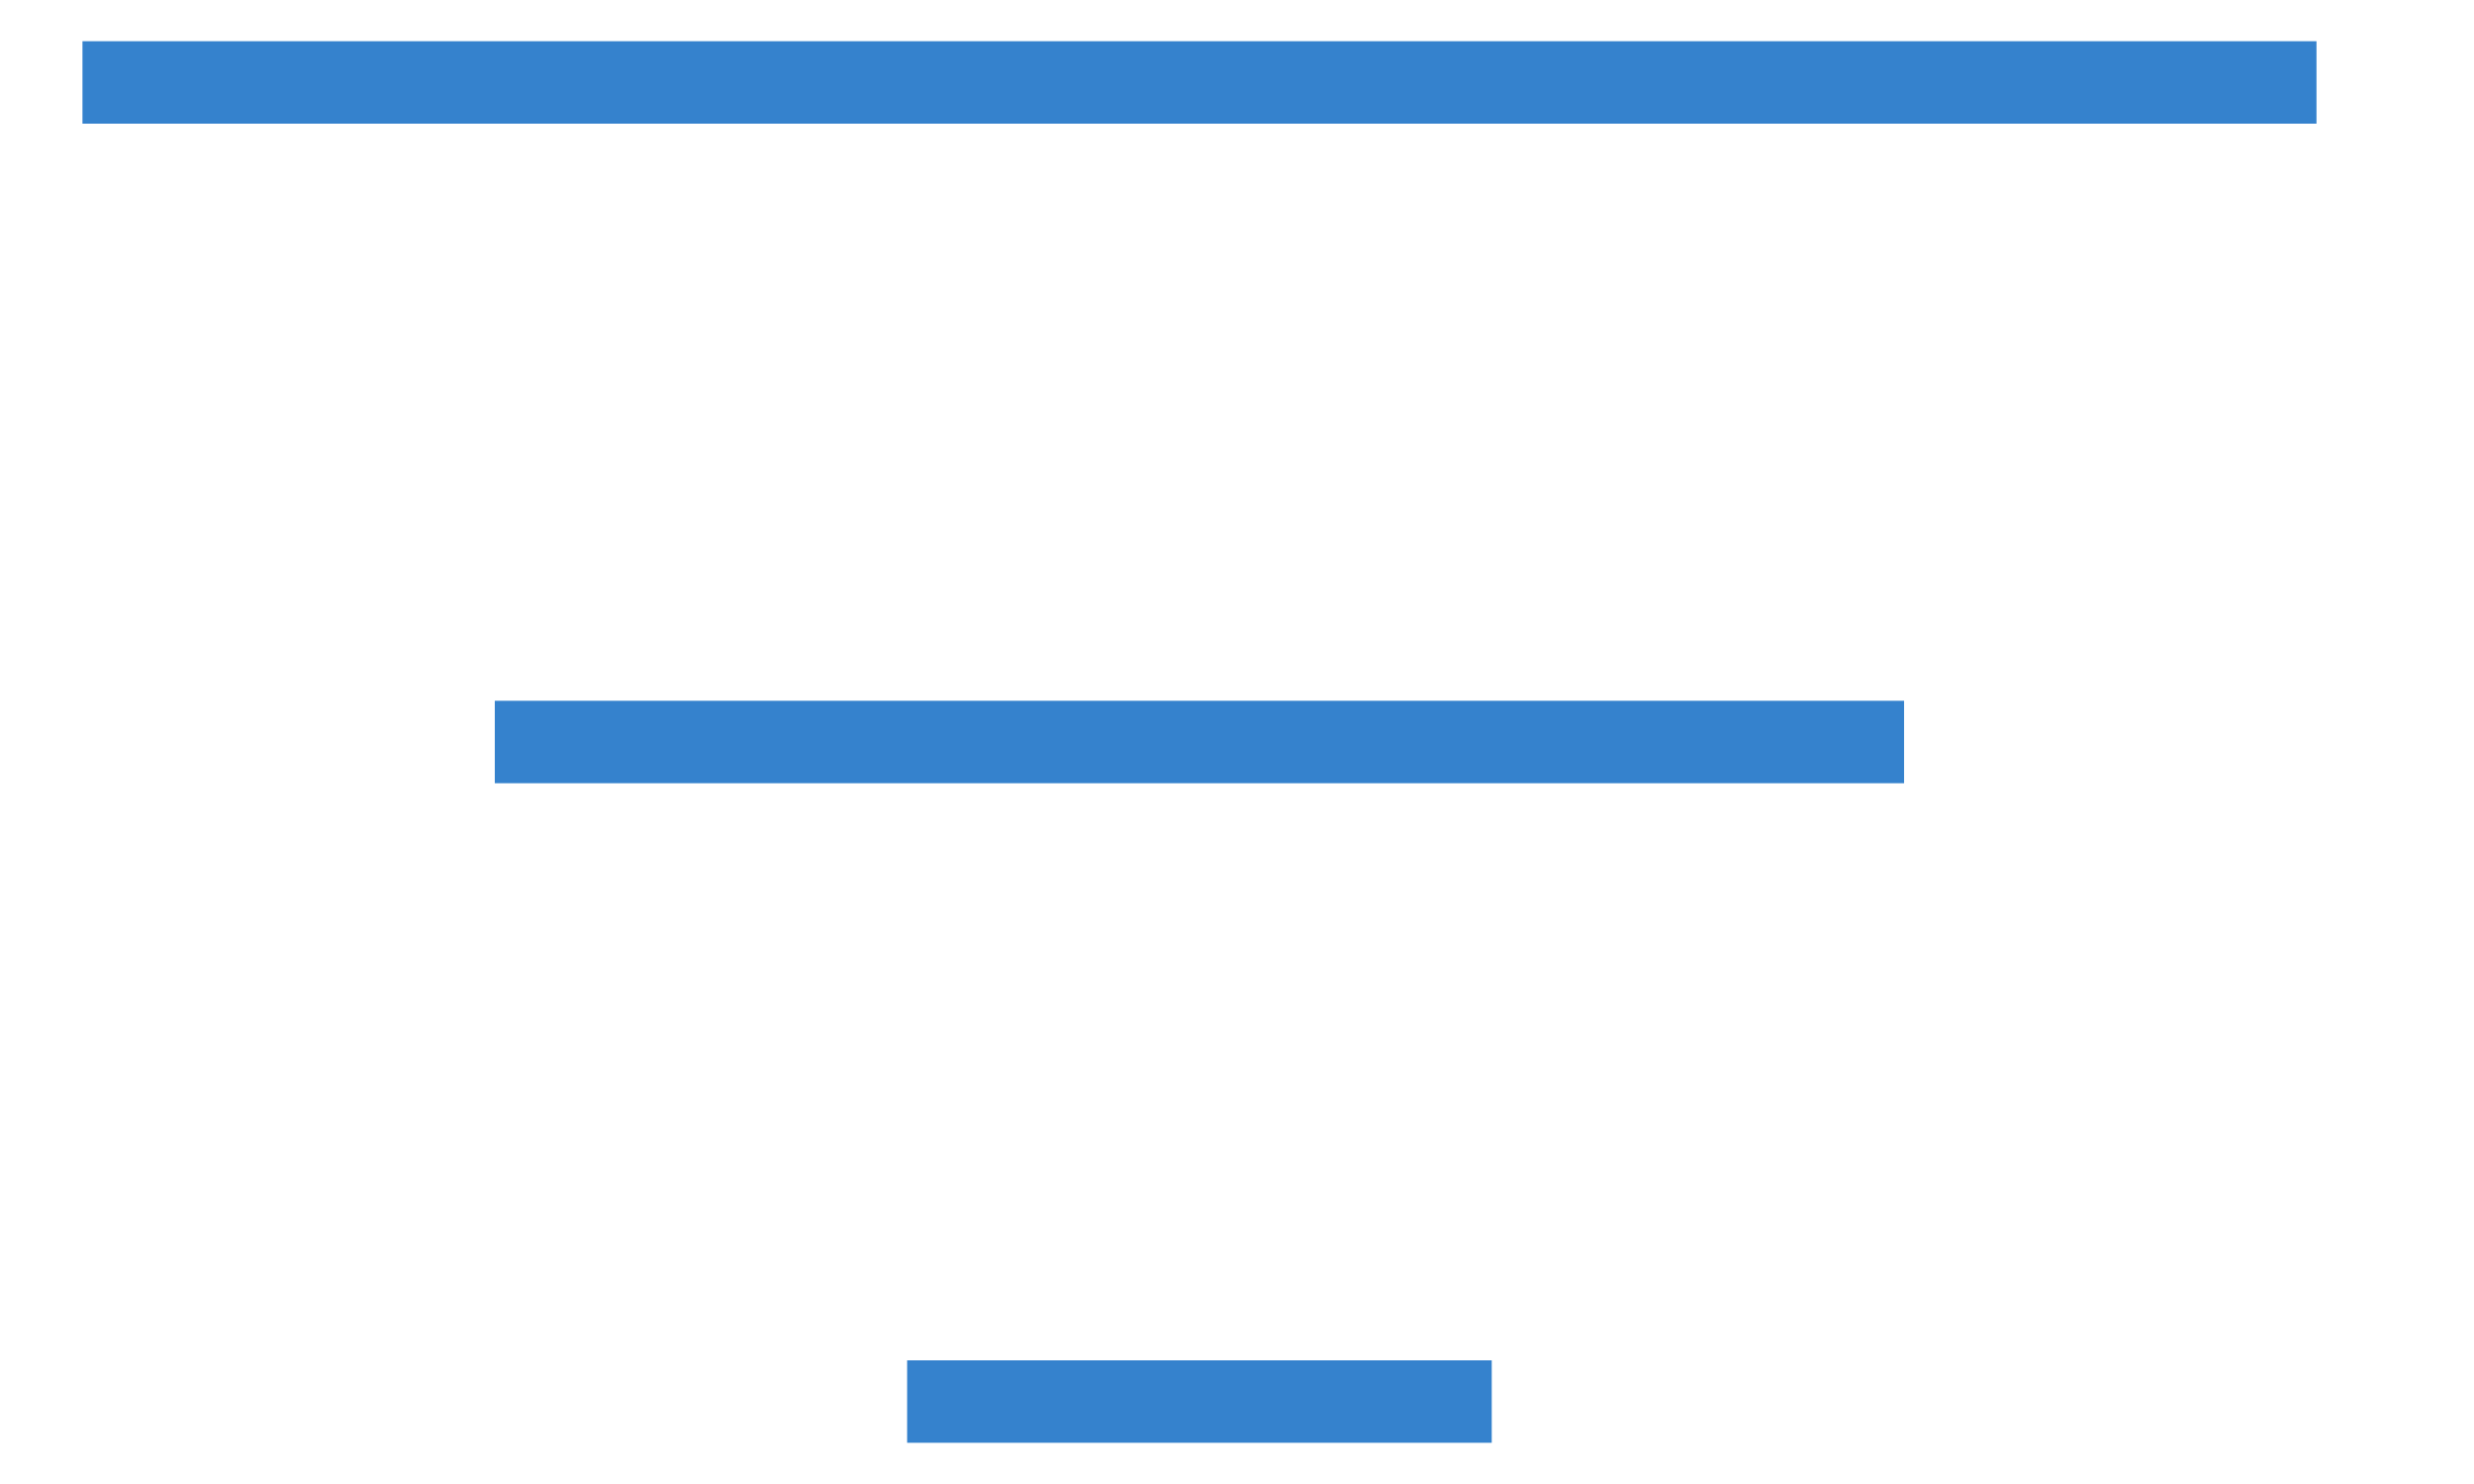
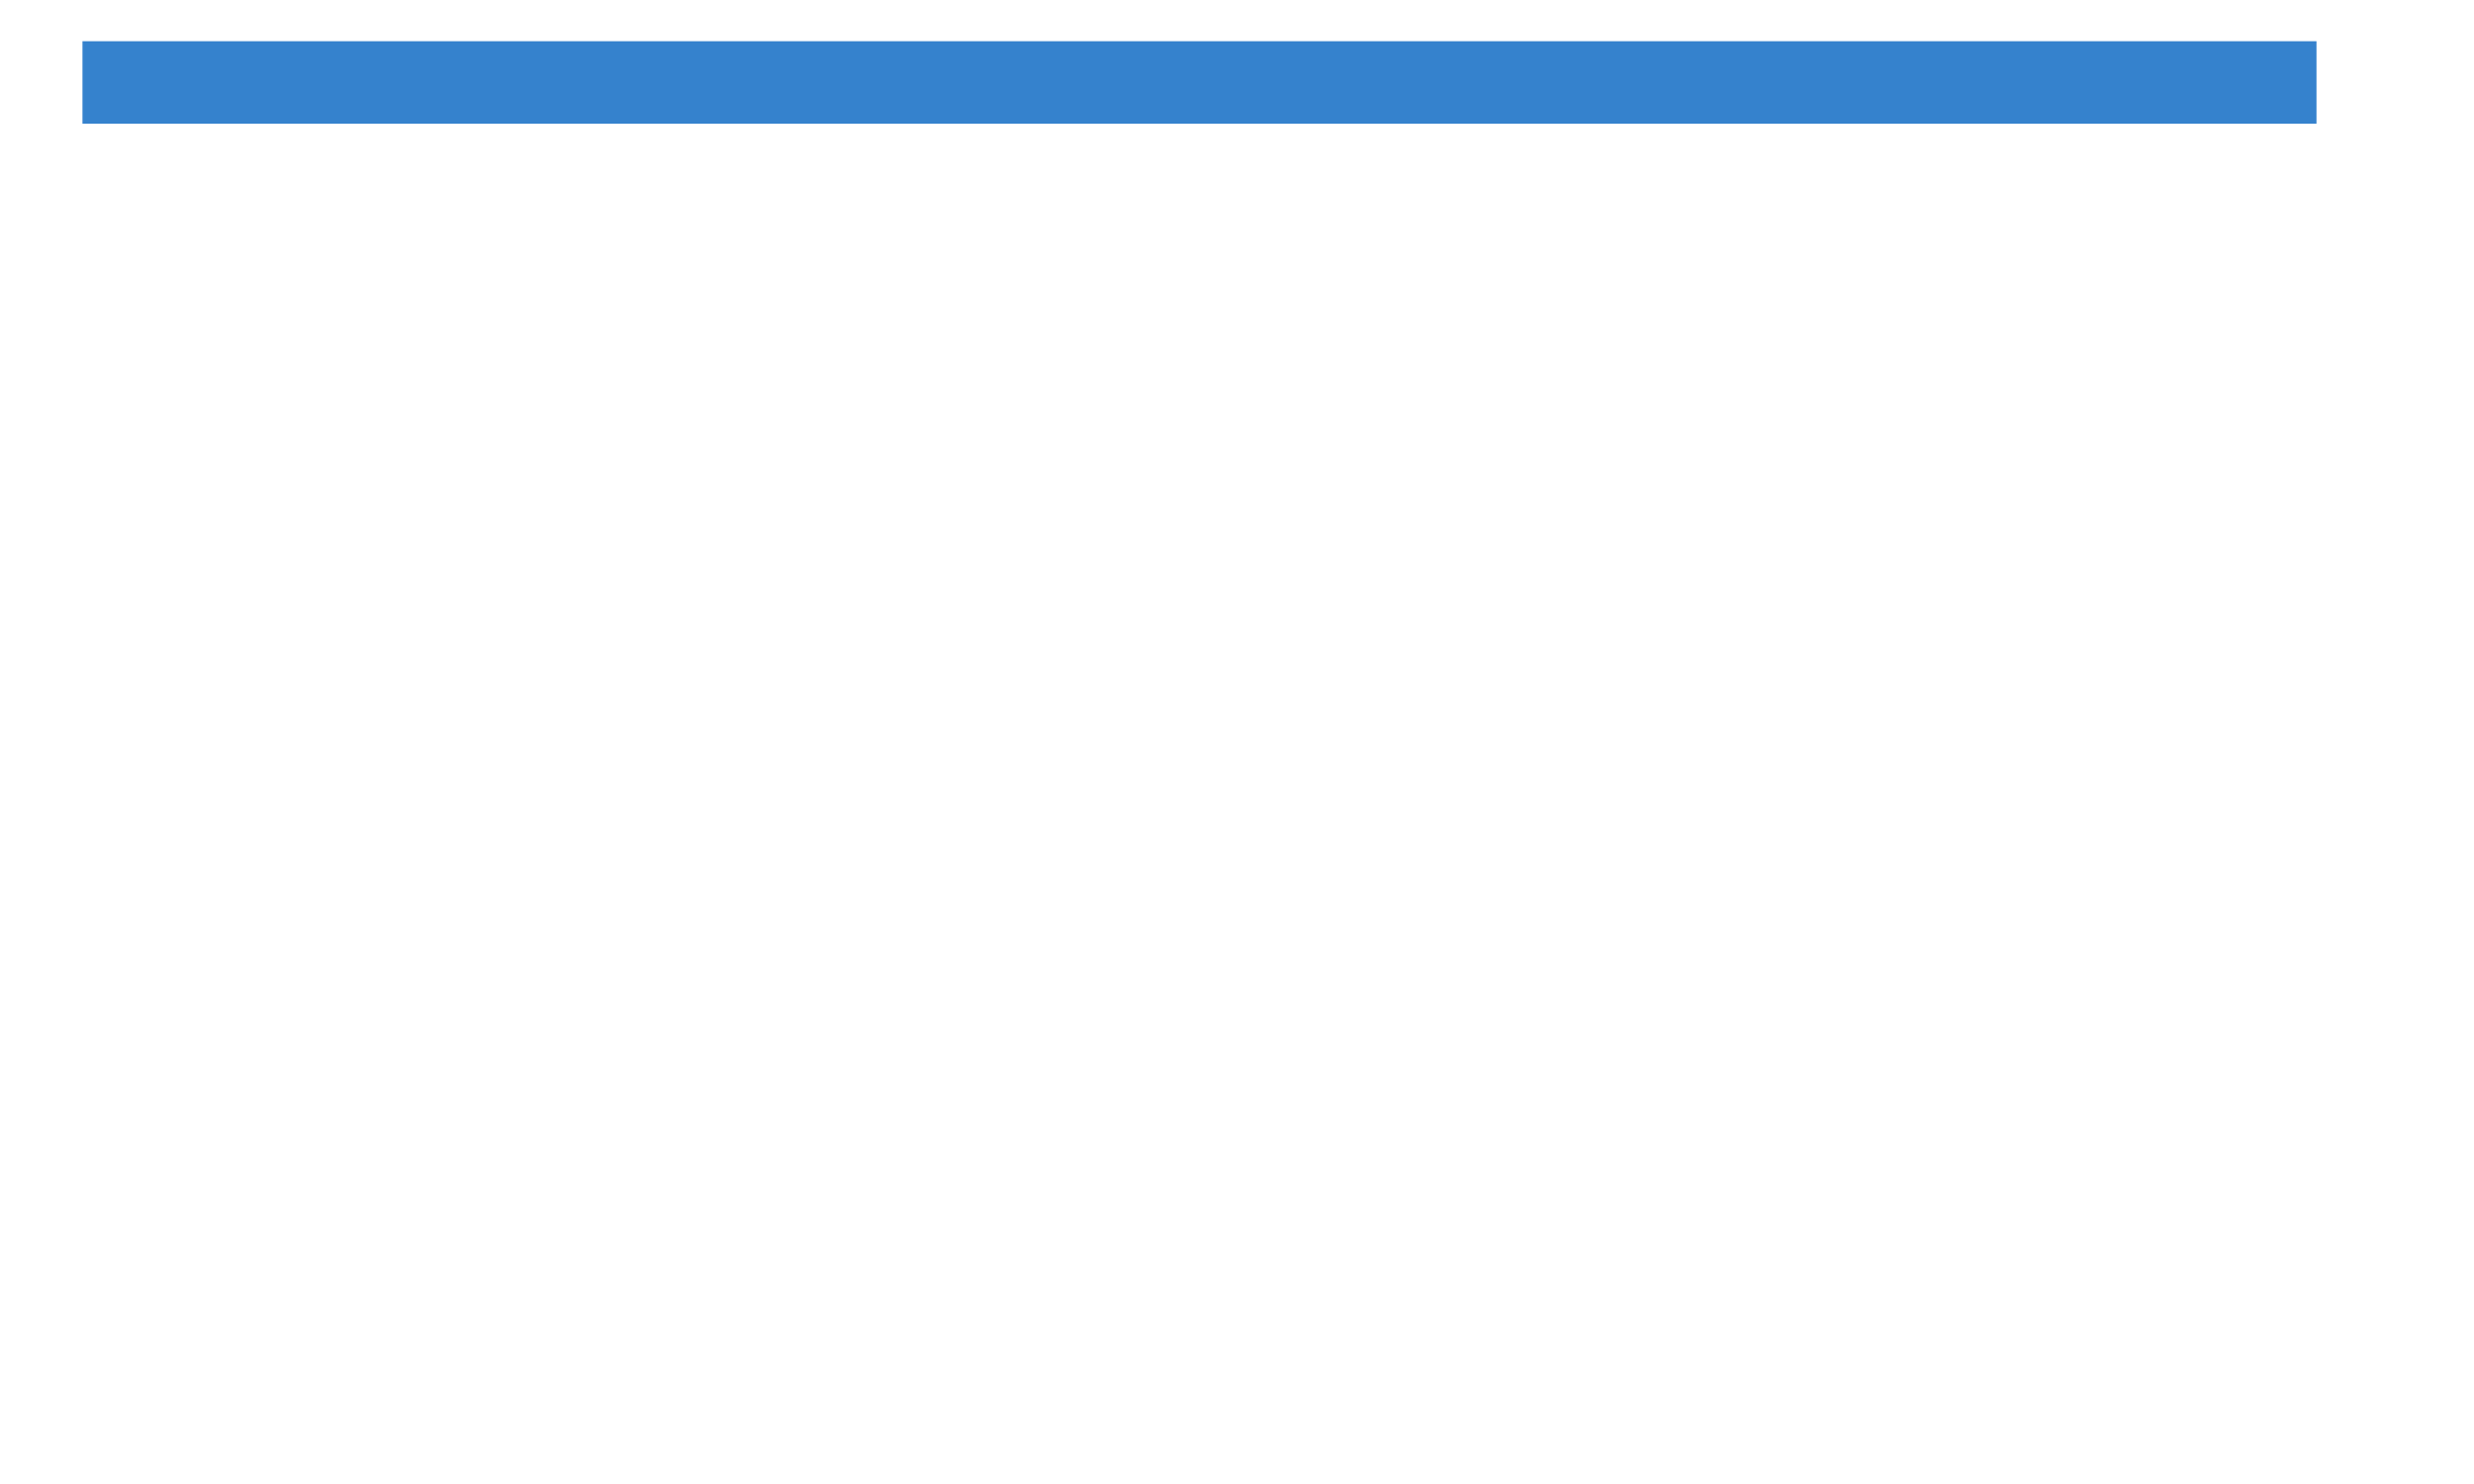
<svg xmlns="http://www.w3.org/2000/svg" width="30" height="18" viewBox="0 0 30 18" fill="none">
  <path d="M1 1H28.09" stroke="#3582CD" strokeWidth="2" strokeMiterlimit="10" strokeLinecap="round" strokeLinejoin="round" />
-   <path d="M6 9H23.089" stroke="#3582CD" strokeWidth="2" strokeMiterlimit="10" strokeLinecap="round" strokeLinejoin="round" />
-   <path d="M11 17H18.089" stroke="#3582CD" strokeWidth="2" strokeMiterlimit="10" strokeLinecap="round" strokeLinejoin="round" />
</svg>